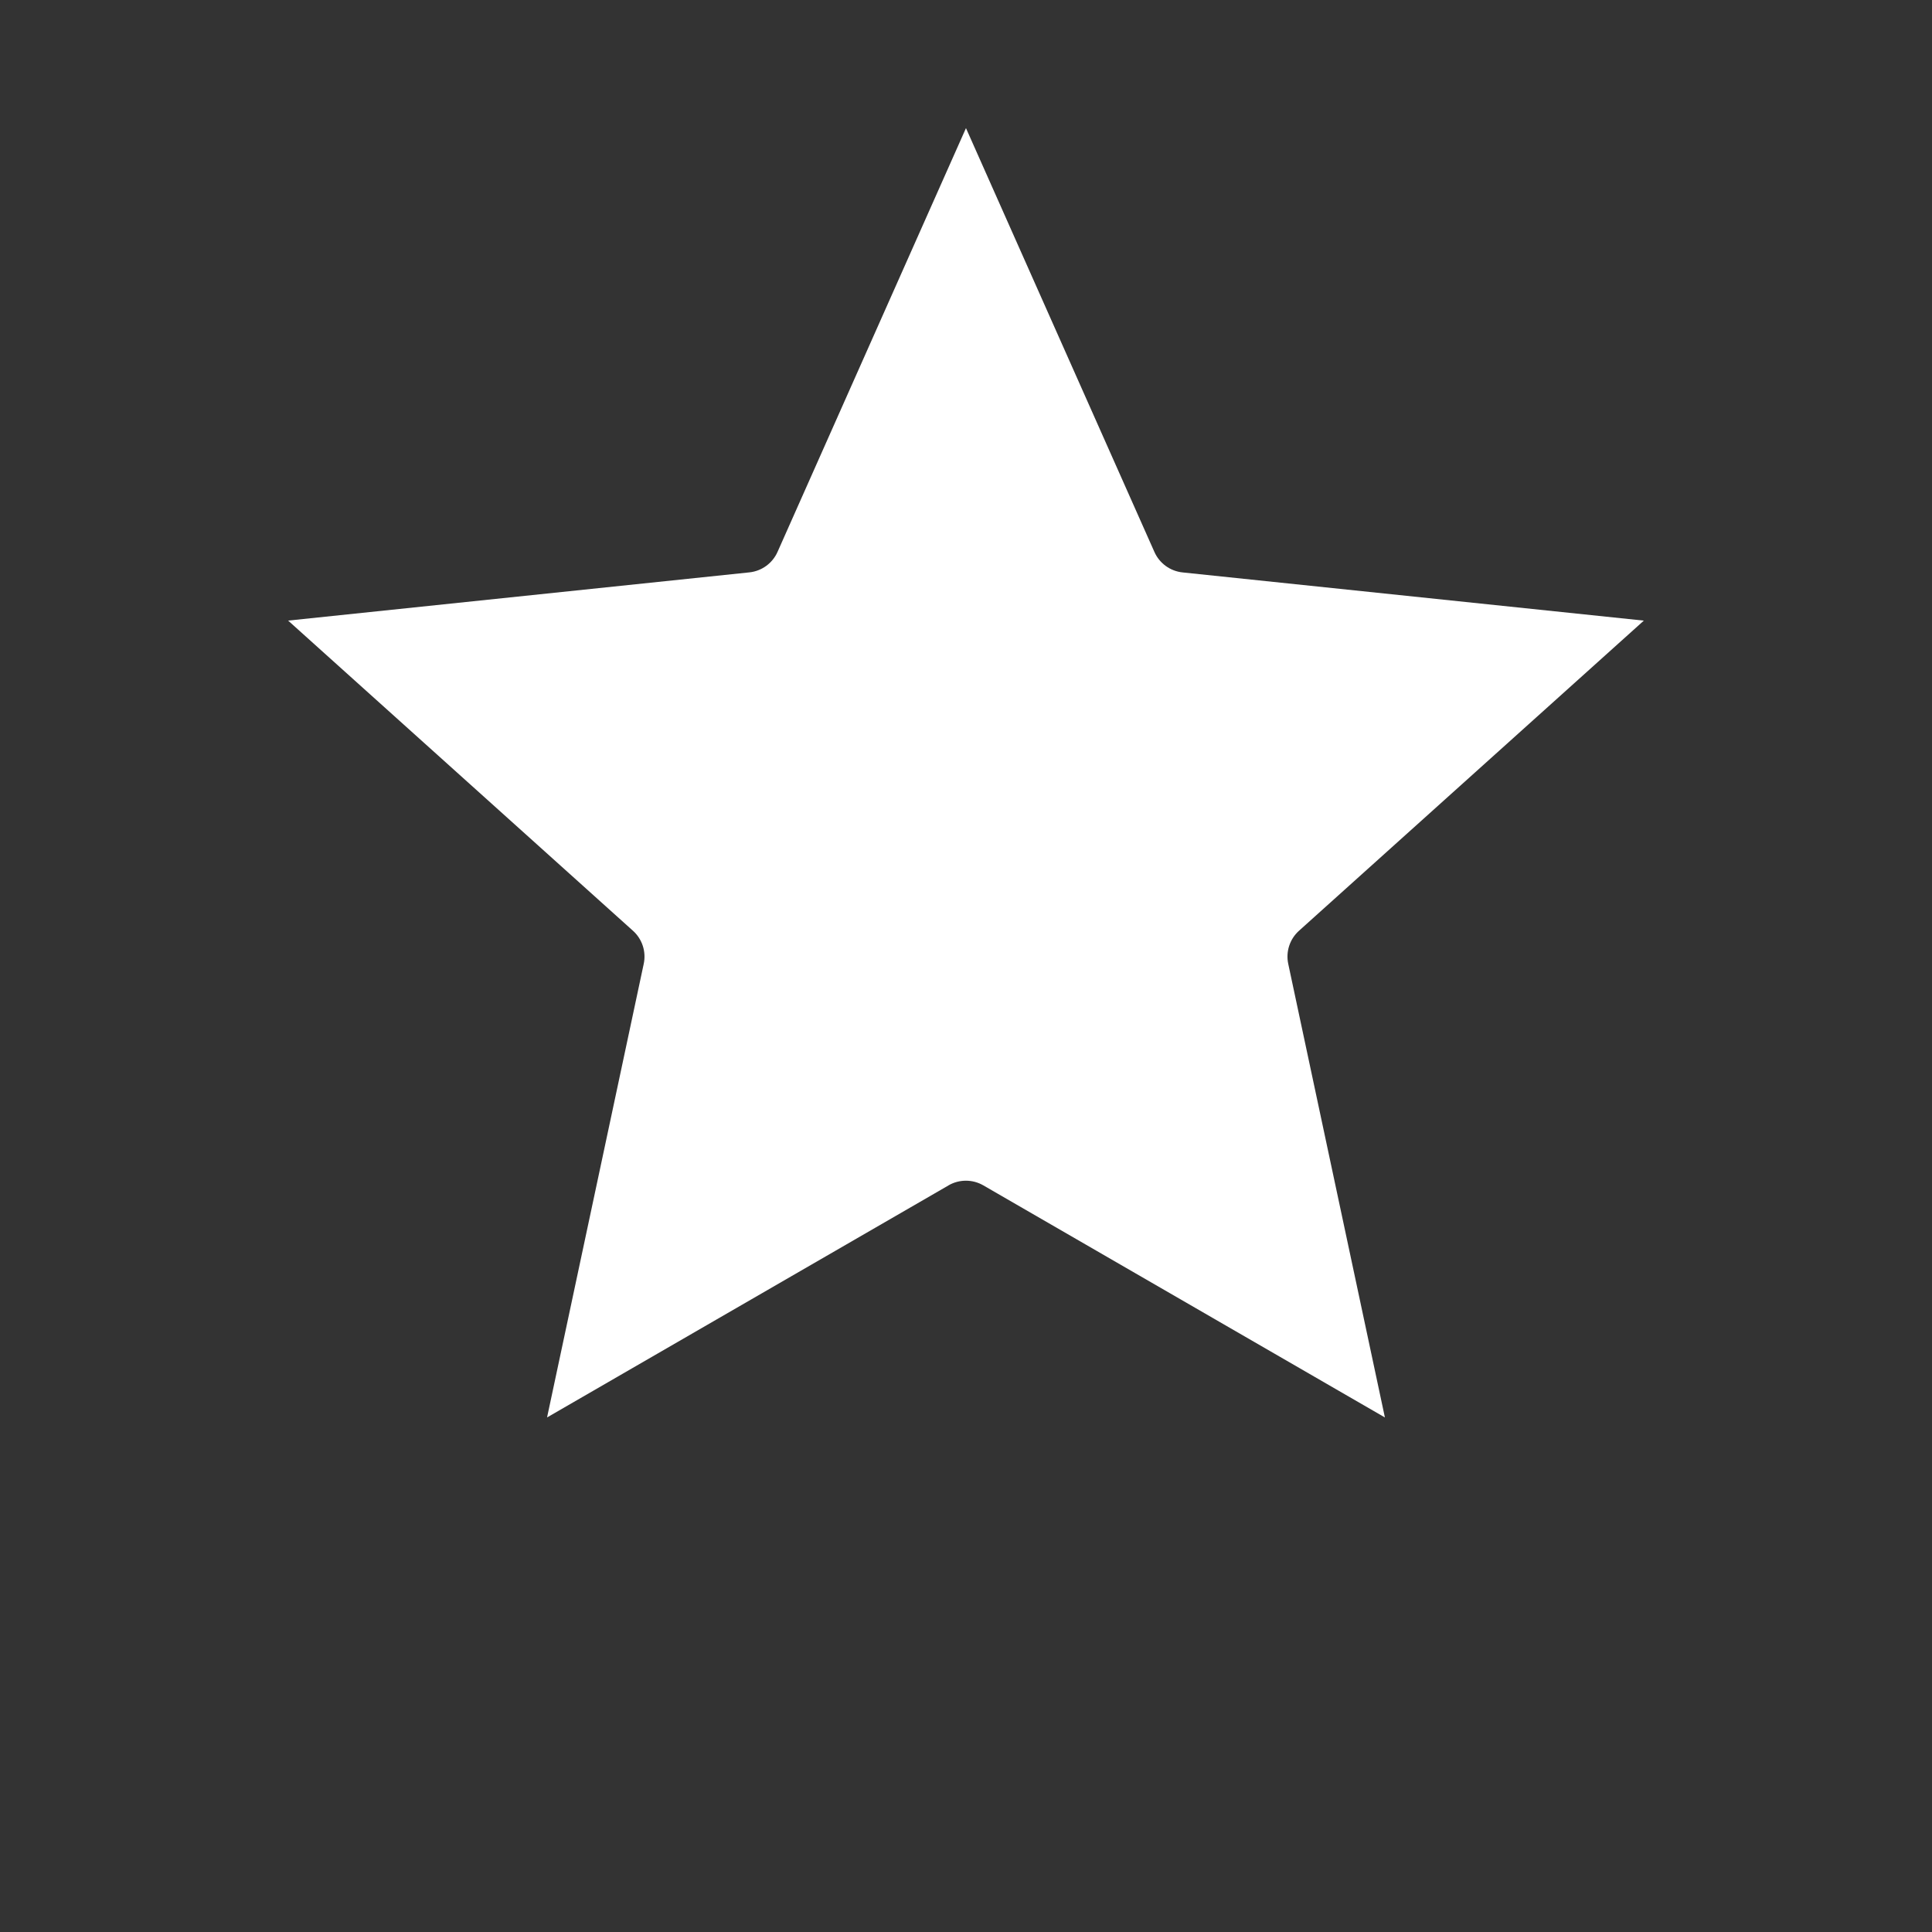
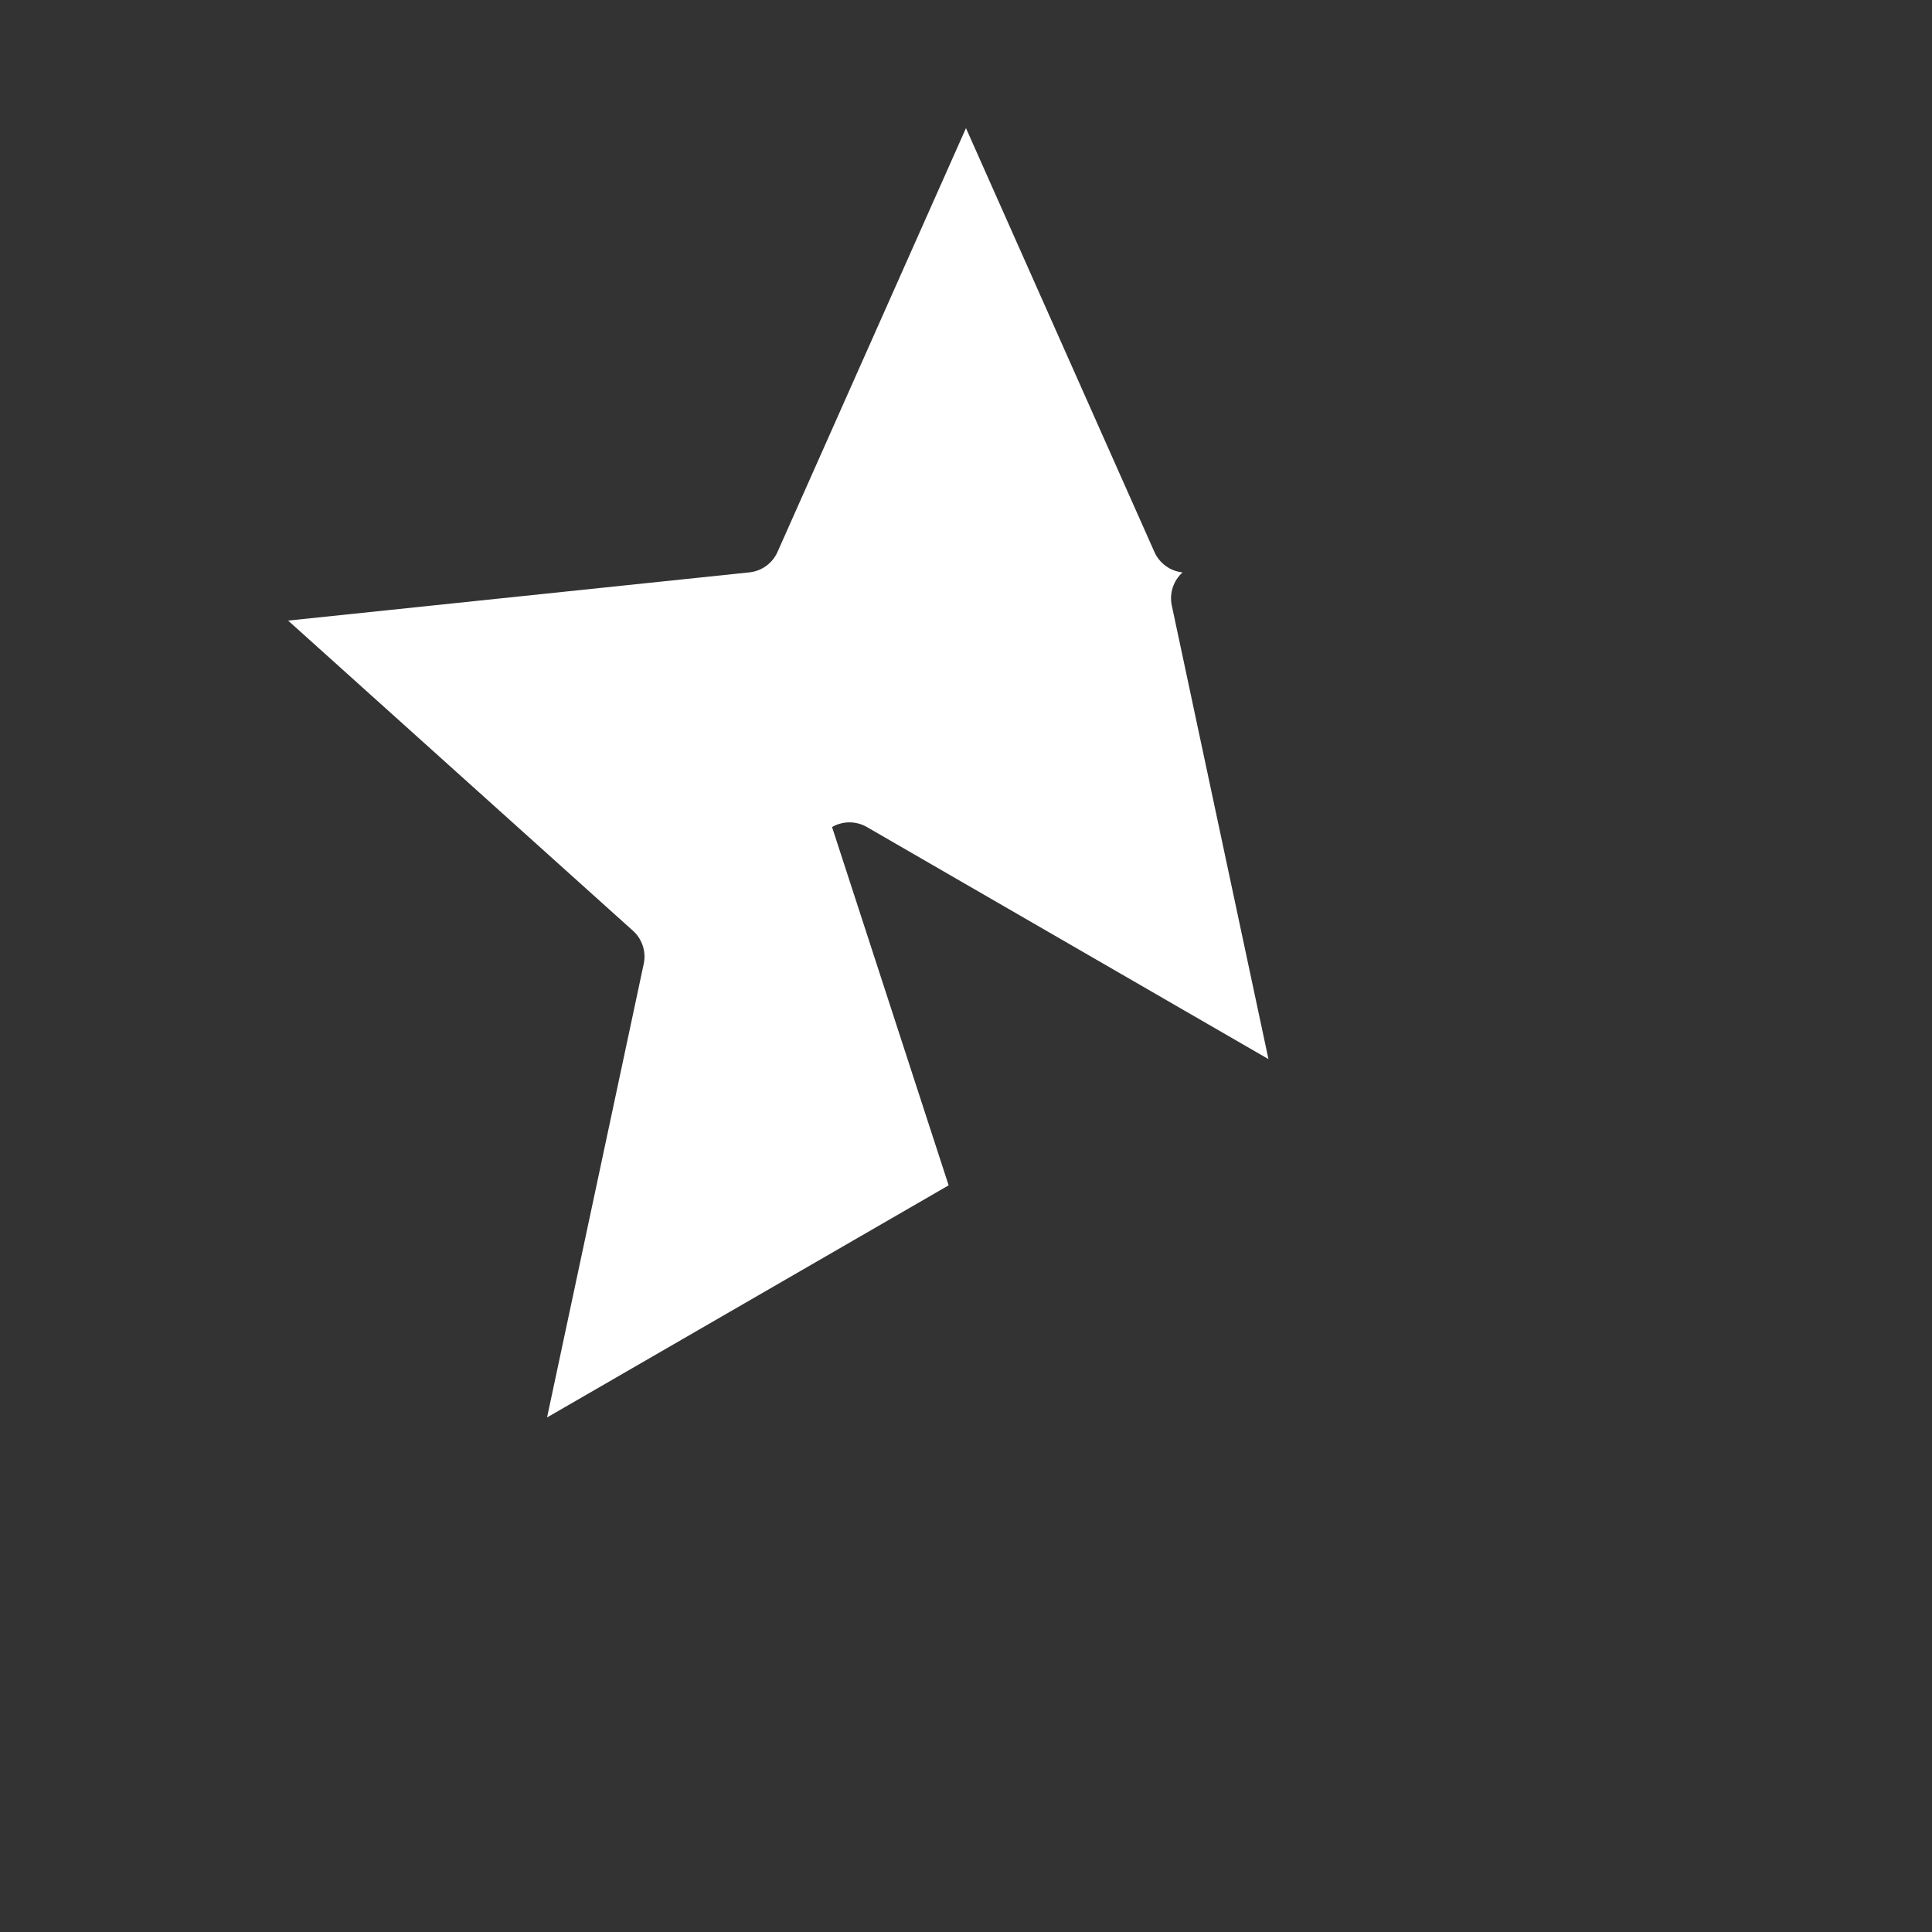
<svg xmlns="http://www.w3.org/2000/svg" width="700pt" height="700pt" version="1.1" viewBox="0 0 700 700">
  <rect x="0" y="0" width="700" height="700" fill="#333333" stroke="none" />
  <g>
-     <path d="m343.71 429.47-145.5 84.098 35.023-164.34v0.004c0.949-4.41-0.539-8.992-3.898-12l-124.94-112.38 167.12-17.473h0.004c4.484-0.473 8.375-3.305 10.203-7.43l68.27-153.53 68.27 153.55c1.828 4.121 5.719 6.957 10.203 7.426l167.13 17.465-124.94 112.37c-3.352 3.012-4.84 7.59-3.898 12l35.023 164.34-145.5-84.09c-3.906-2.254-8.715-2.254-12.621 0z" fill="white" />
+     <path d="m343.71 429.47-145.5 84.098 35.023-164.34v0.004c0.949-4.41-0.539-8.992-3.898-12l-124.94-112.38 167.12-17.473h0.004c4.484-0.473 8.375-3.305 10.203-7.43l68.27-153.53 68.27 153.55c1.828 4.121 5.719 6.957 10.203 7.426c-3.352 3.012-4.84 7.59-3.898 12l35.023 164.34-145.5-84.09c-3.906-2.254-8.715-2.254-12.621 0z" fill="white" />
  </g>
</svg>